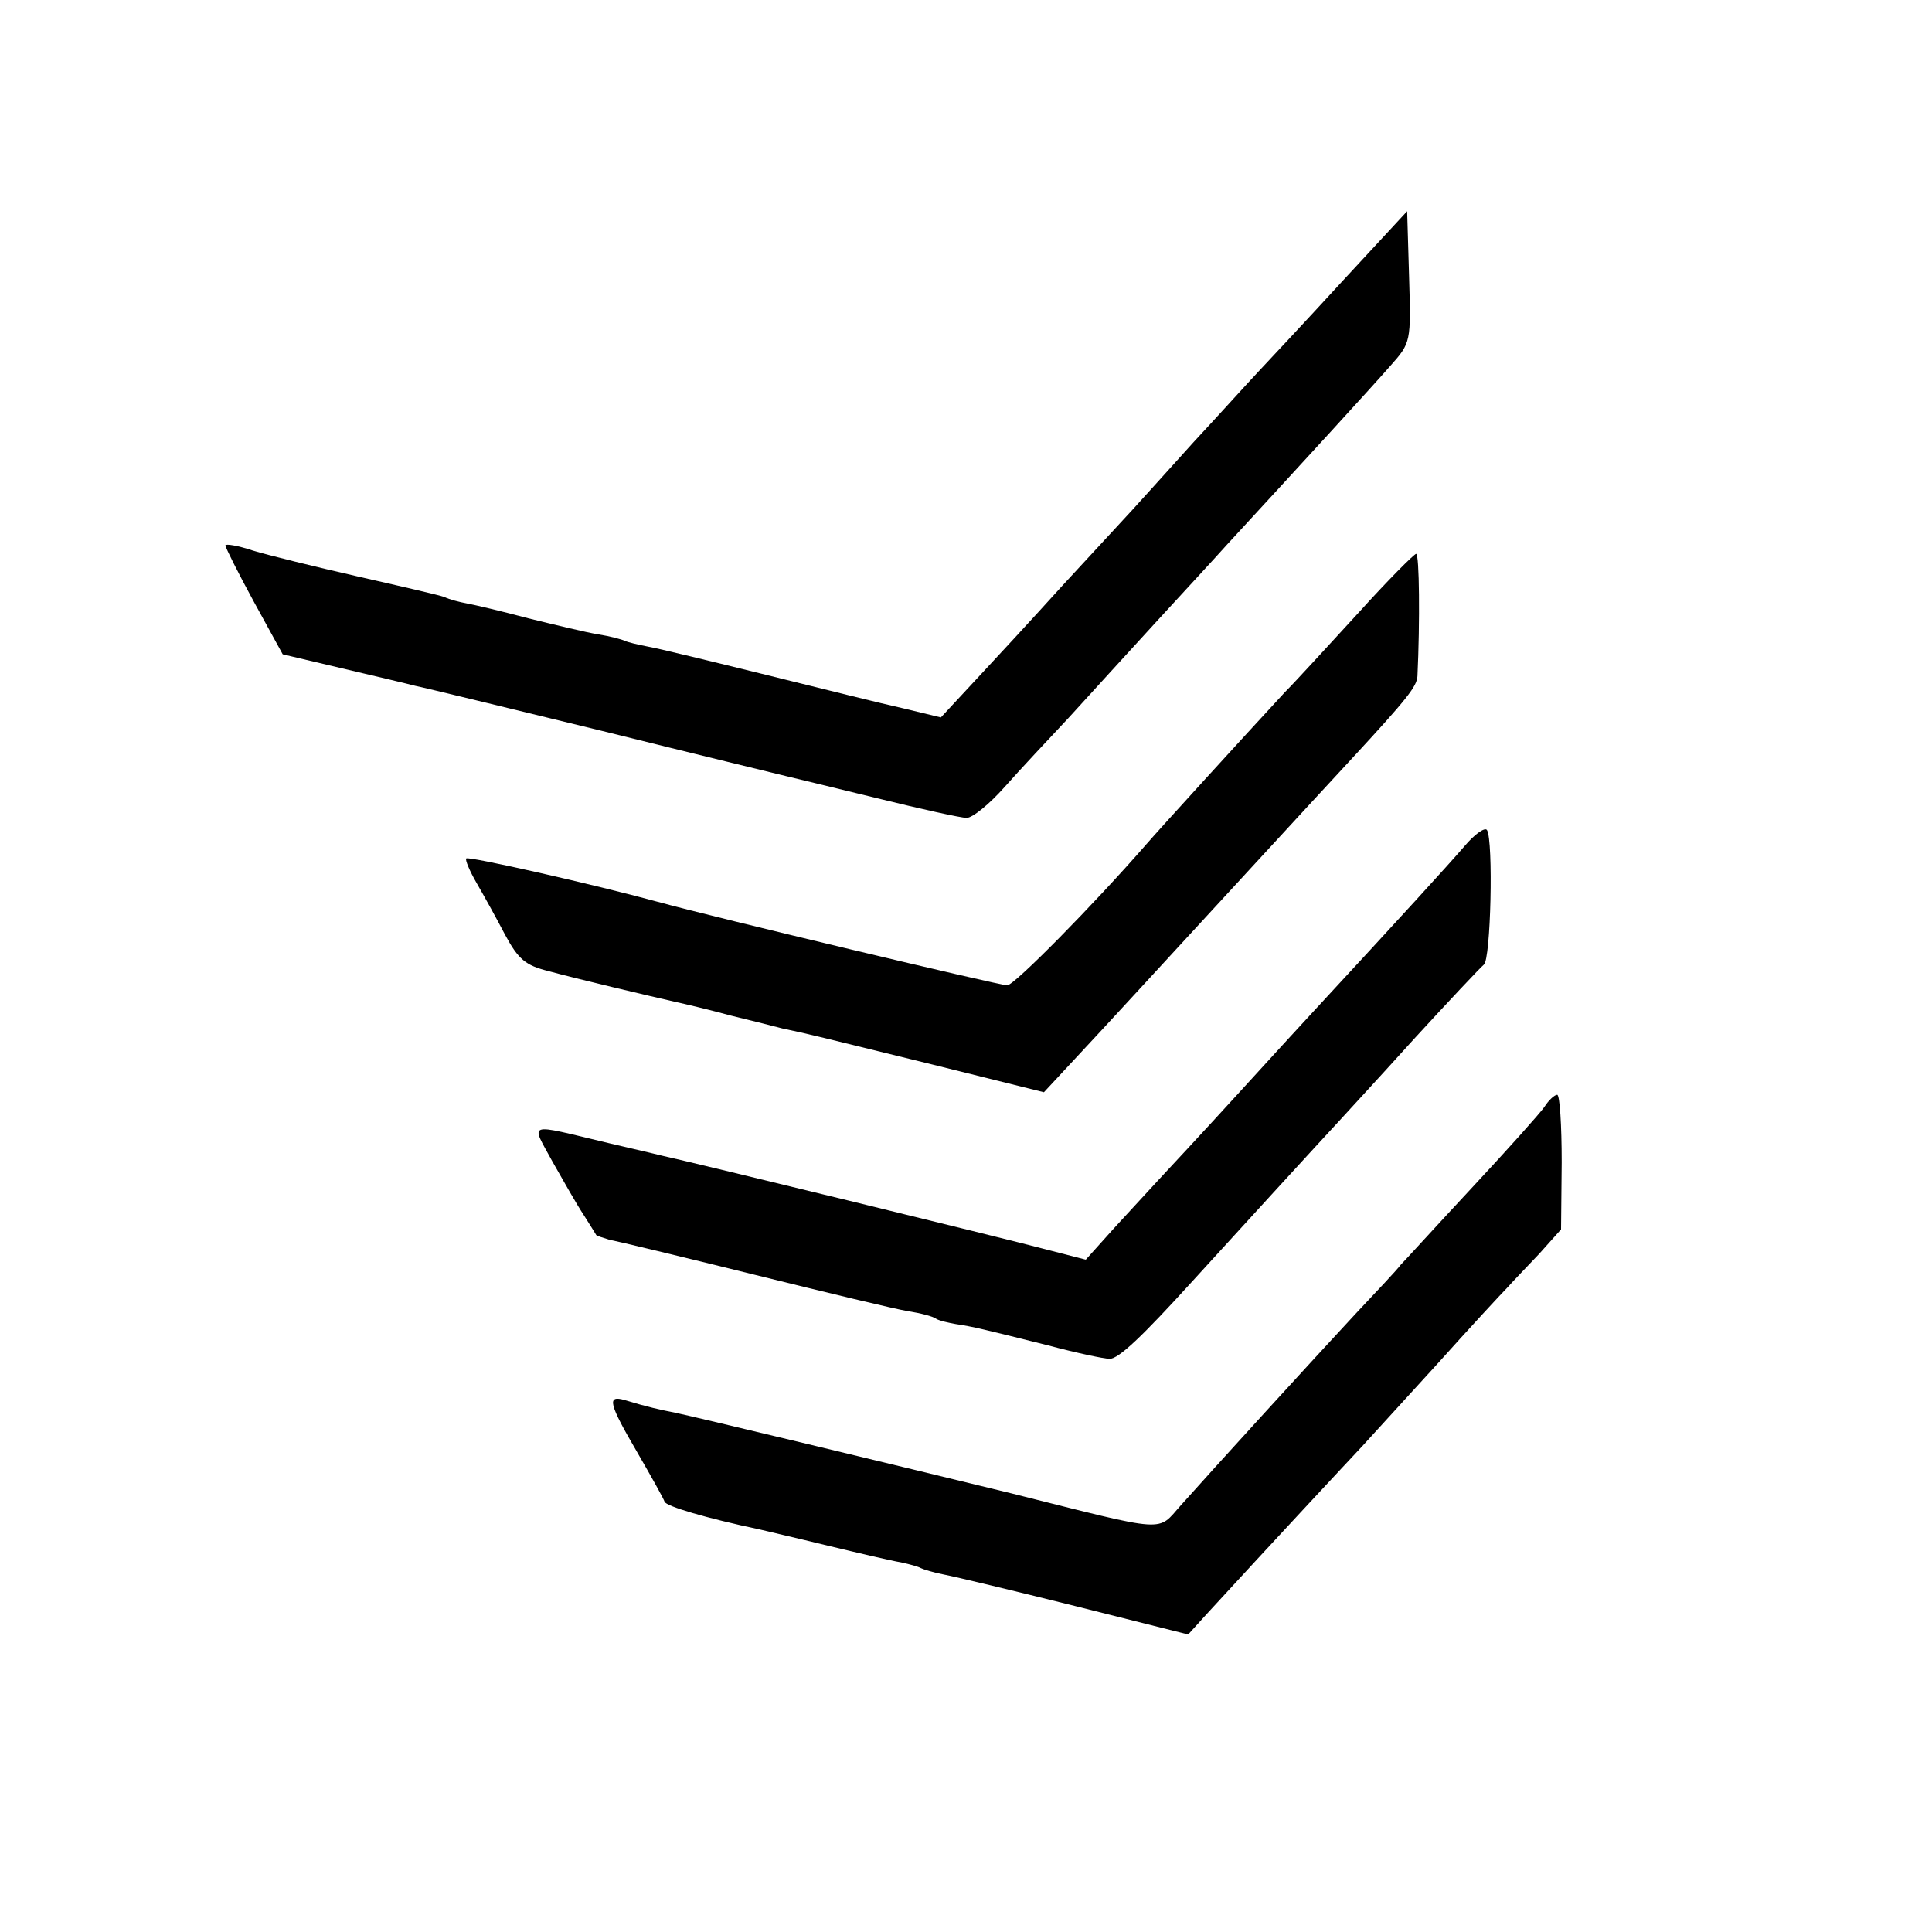
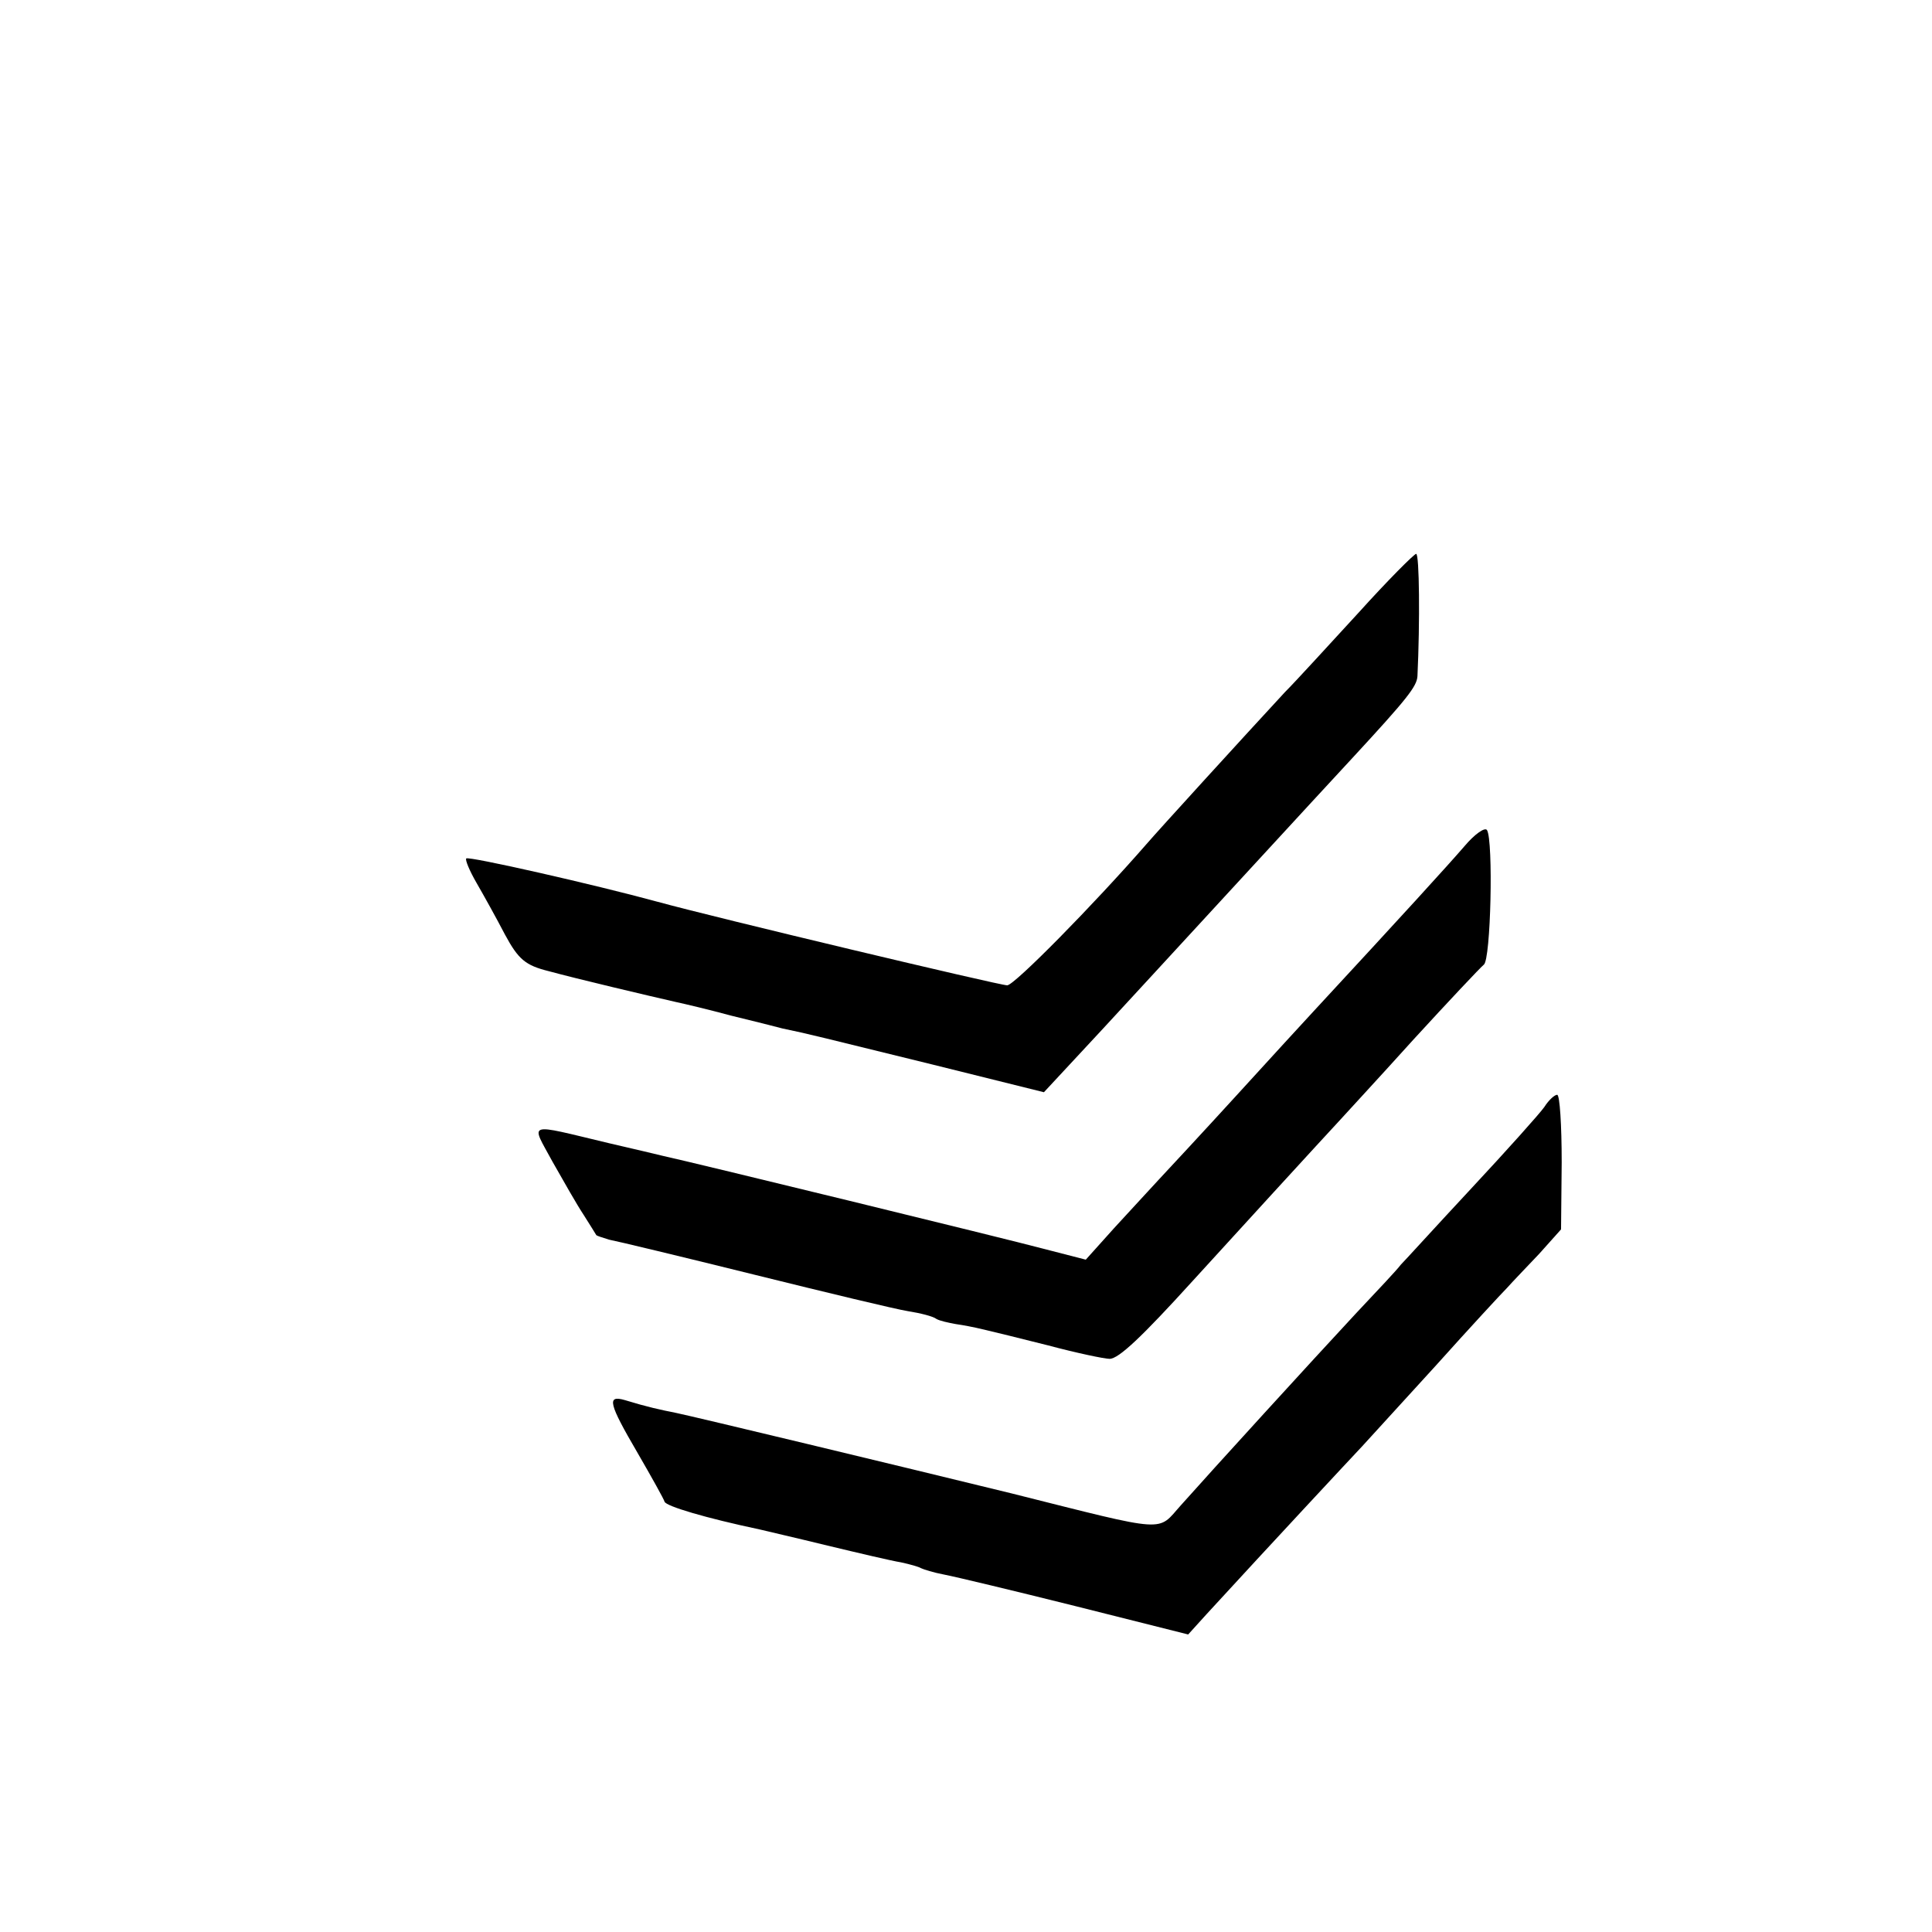
<svg xmlns="http://www.w3.org/2000/svg" version="1.0" width="300pt" height="300pt" viewBox="0 0 300 300" preserveAspectRatio="xMidYMid meet">
  <g transform="translate(0,300) scale(0.1,-0.1)" fill="#000000" stroke="none">
-     <path d="M2085 2564 c-55 -60 -114 -123 -130 -140 -17 -18 -62 -68 -102 -111 -39 -43 -81 -90 -94 -104 -13 -14 -62 -67 -109 -118 -47 -52 -108 -118 -137 -149 l-52 -56 -58 14 c-32 7 -128 31 -213 52 -85 21 -167 41 -184 44 -16 3 -32 7 -36 9 -4 2 -22 7 -41 10 -19 3 -68 15 -109 25 -41 11 -84 21 -95 23 -11 2 -27 6 -35 10 -8 3 -69 17 -135 32 -66 15 -139 33 -162 40 -24 8 -43 11 -43 8 0 -3 20 -43 44 -87 l45 -82 93 -22 c51 -12 102 -24 113 -27 11 -2 142 -34 290 -70 149 -37 277 -68 285 -70 8 -2 71 -17 140 -34 69 -17 132 -31 141 -31 9 0 35 21 59 48 23 26 68 74 99 107 31 34 92 101 136 149 44 48 94 102 110 120 117 127 227 247 254 278 32 36 32 37 29 138 l-3 102 -100 -108z" />
    <path d="M2109 2048 c-46 -50 -97 -106 -114 -123 -62 -67 -197 -215 -215 -236 -82 -94 -205 -219 -216 -219 -12 0 -453 105 -544 130 -95 26 -293 71 -296 67 -2 -2 5 -19 16 -38 11 -19 31 -55 44 -80 21 -39 32 -48 68 -57 44 -12 154 -38 198 -48 14 -3 52 -12 85 -21 33 -8 69 -17 80 -20 39 -8 62 -14 233 -56 l173 -43 92 99 c51 55 103 112 117 127 37 40 206 224 270 293 85 92 100 111 101 127 4 84 3 190 -2 190 -3 0 -44 -41 -90 -92z" />
    <path d="M2274 1686 c-25 -29 -97 -108 -234 -256 -14 -15 -68 -74 -120 -131 -52 -57 -106 -115 -120 -130 -14 -15 -45 -49 -70 -76 l-44 -49 -66 17 c-56 15 -548 135 -590 144 -8 2 -46 11 -85 20 -130 31 -121 34 -87 -29 17 -30 38 -67 48 -82 10 -16 19 -30 20 -32 1 -1 10 -4 20 -7 11 -2 111 -26 224 -54 113 -28 221 -54 240 -57 19 -3 39 -8 44 -12 5 -3 19 -6 30 -8 27 -4 43 -8 143 -33 45 -12 88 -21 96 -21 14 0 50 34 129 121 39 43 212 232 228 249 8 9 60 65 115 126 55 60 104 112 109 116 11 7 15 193 5 209 -3 5 -19 -6 -35 -25z" />
    <path d="M2398 1281 c-7 -10 -58 -67 -113 -126 -55 -59 -104 -113 -110 -119 -5 -7 -37 -41 -70 -76 -67 -72 -223 -243 -271 -297 -38 -42 -16 -44 -263 18 -180 44 -492 119 -521 125 -25 5 -44 9 -80 20 -28 8 -25 -5 20 -82 22 -38 41 -72 42 -76 3 -7 63 -25 148 -43 8 -2 56 -13 105 -25 50 -12 101 -24 114 -26 14 -3 28 -7 31 -9 4 -2 20 -7 36 -10 16 -3 108 -25 204 -49 l175 -44 29 32 c100 109 224 242 241 260 11 12 63 69 115 126 52 58 102 112 110 120 8 9 31 33 50 53 l34 38 1 104 c0 58 -3 105 -7 105 -4 0 -13 -8 -20 -19z" />
  </g>
</svg>